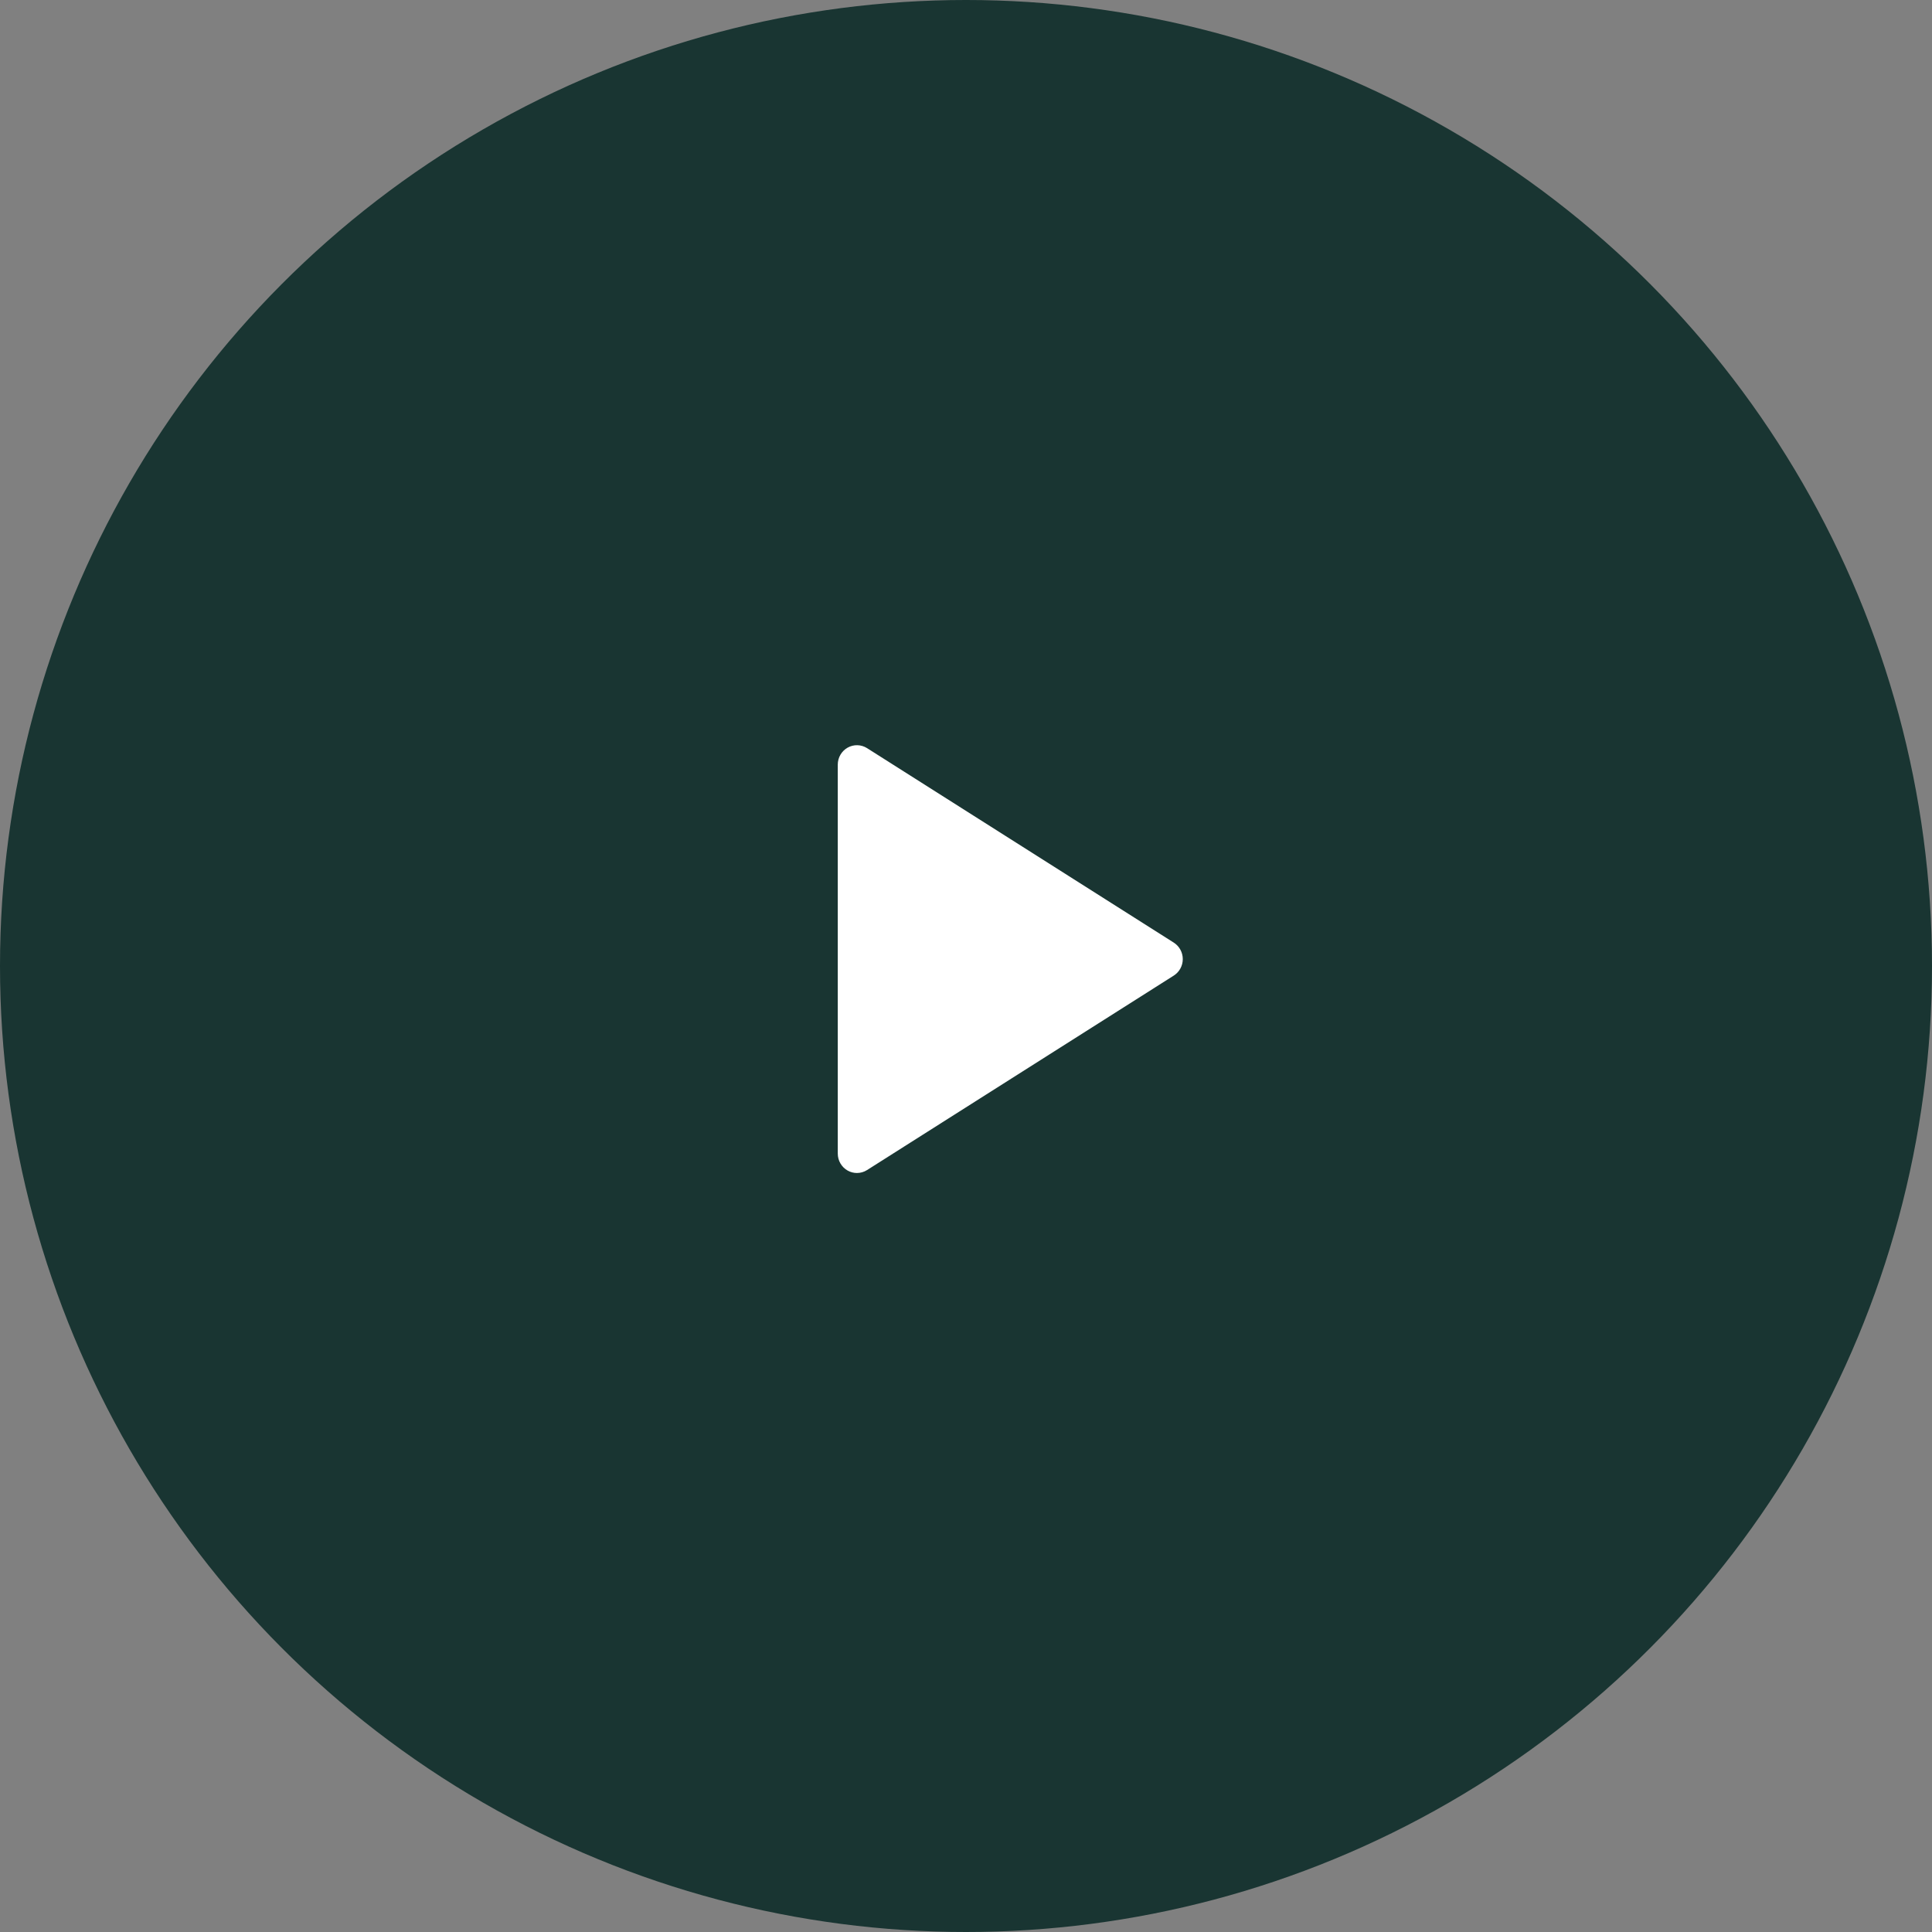
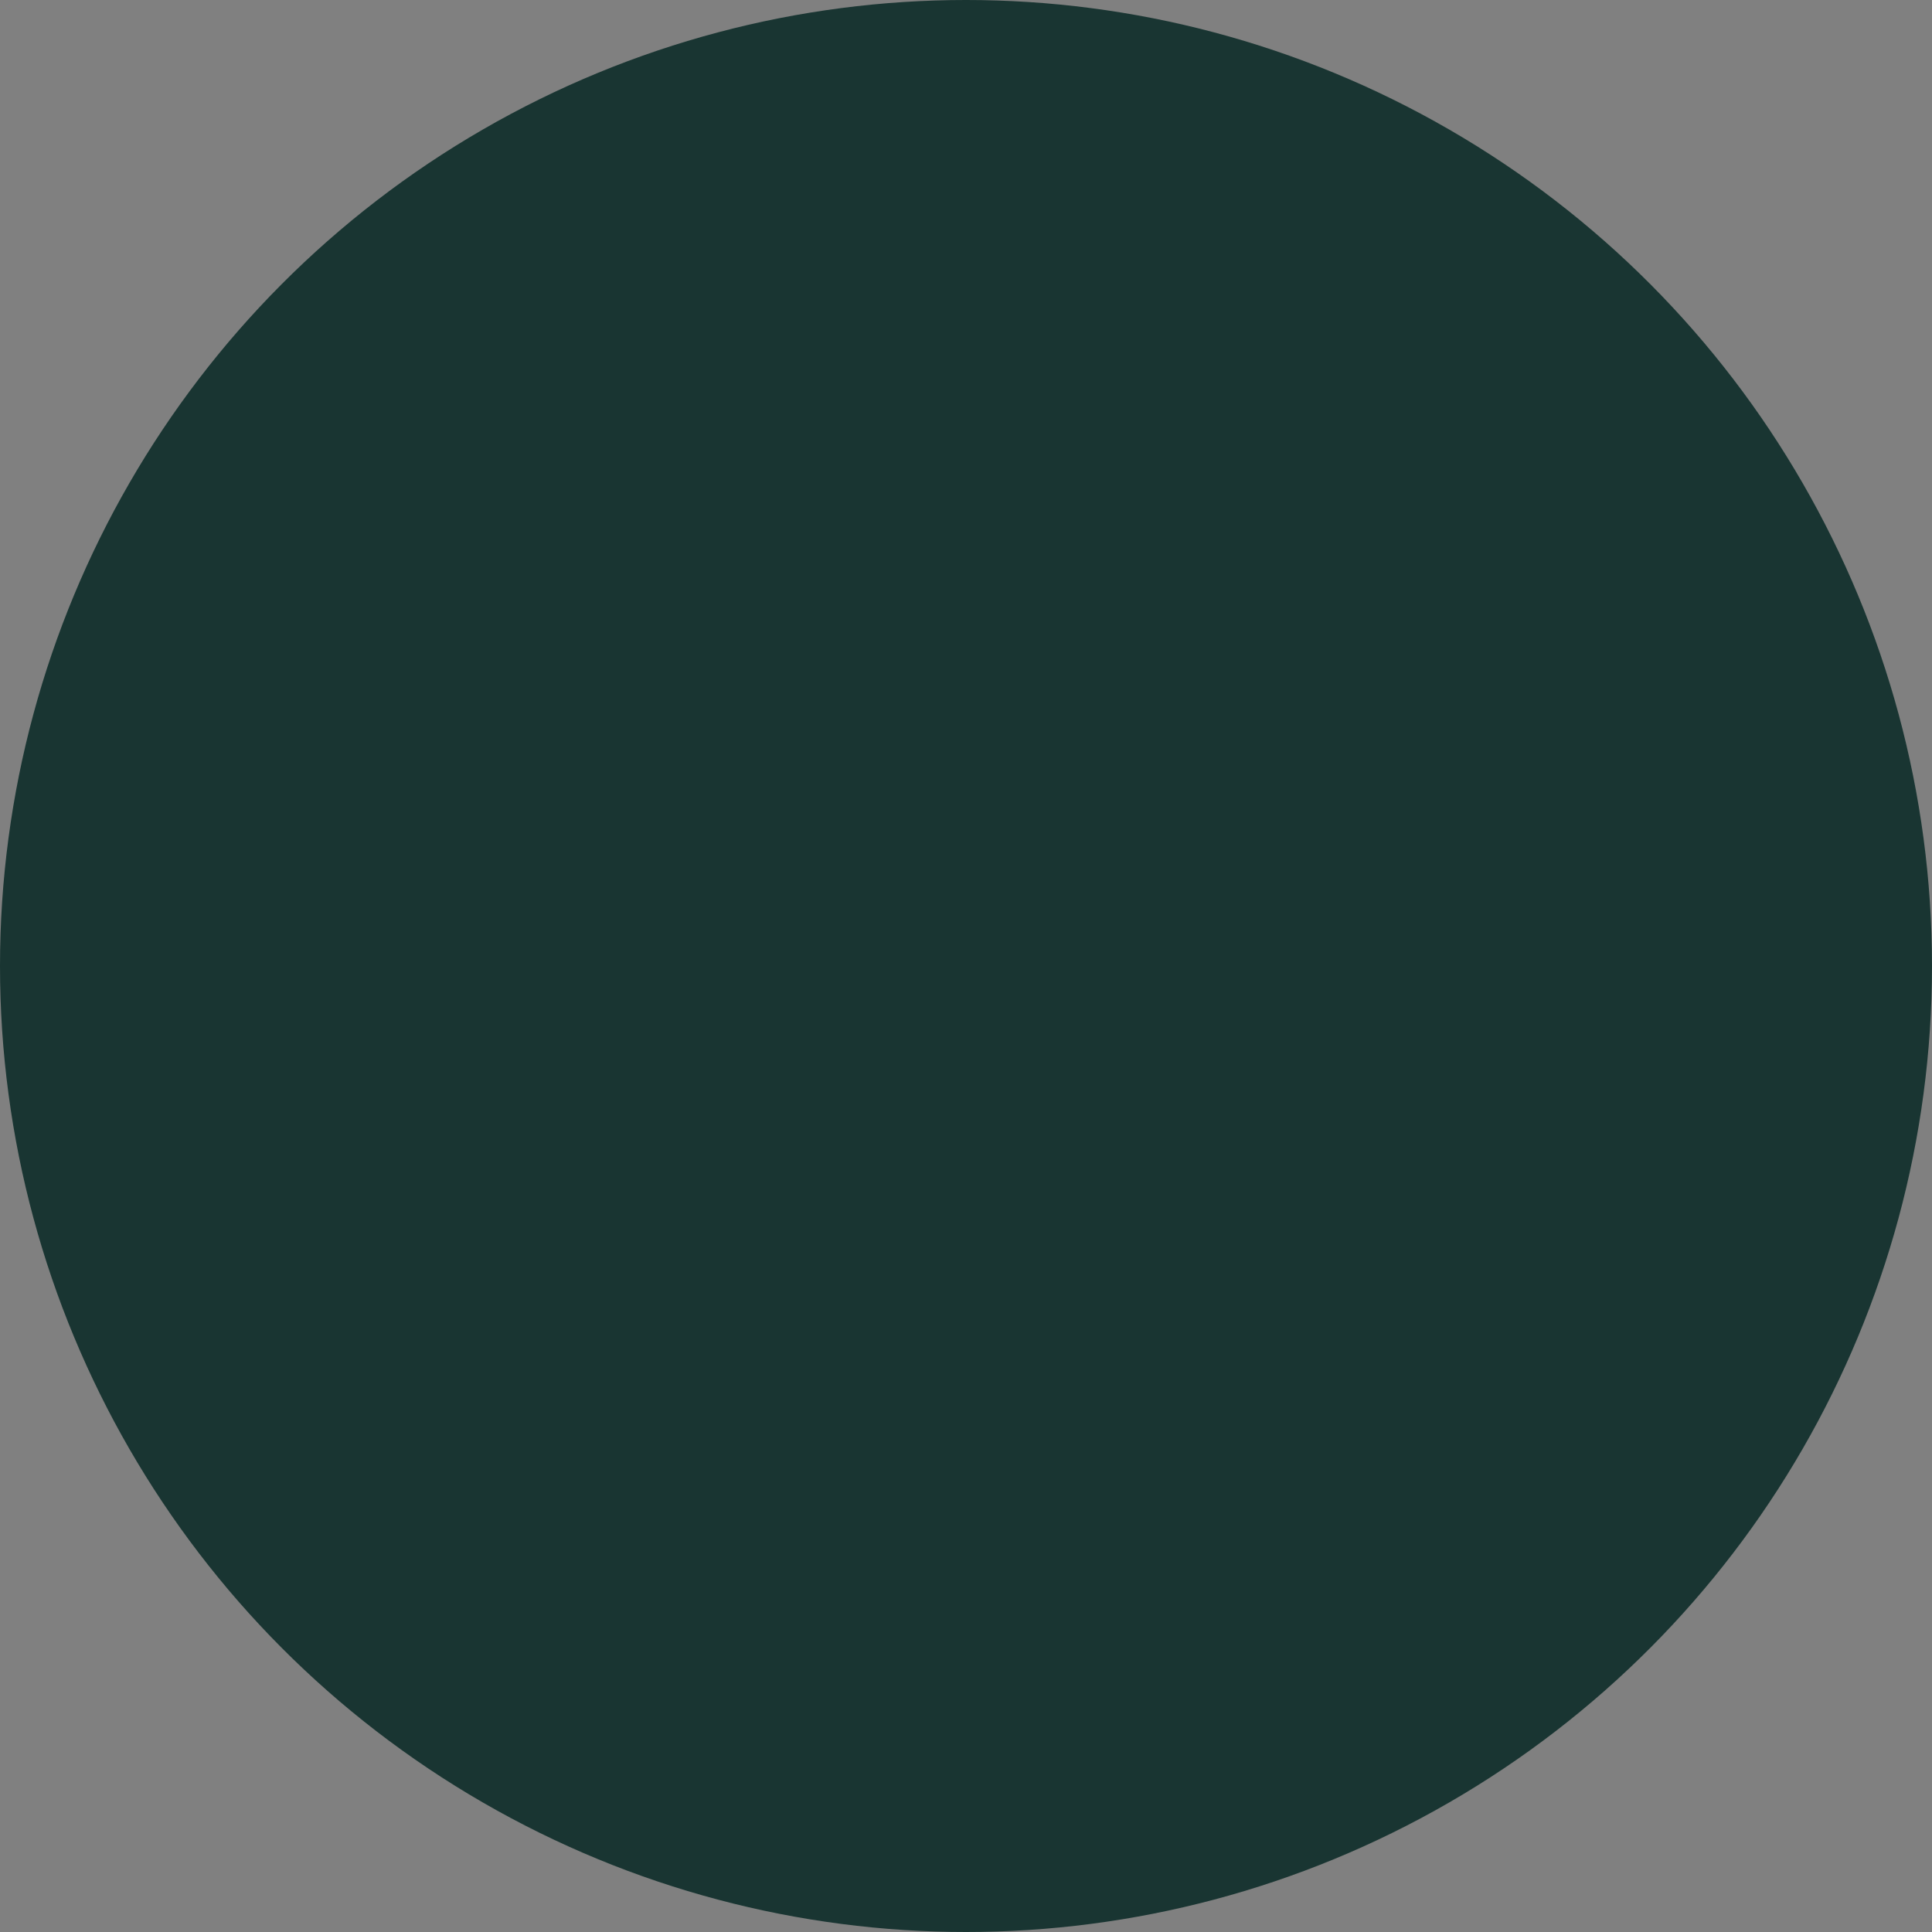
<svg xmlns="http://www.w3.org/2000/svg" width="113" height="113" viewBox="0 0 113 113" fill="none">
  <rect x="0" y="0" width="113" height="113" fill="#808080" stroke="none" />
  <circle cx="56.5" cy="56.5" r="56.5" fill="#193532" />
-   <path d="M49.578 68.465C49.747 68.56 49.934 68.607 50.121 68.607C50.328 68.607 50.534 68.549 50.715 68.434L68.652 57.061C68.98 56.853 69.179 56.489 69.179 56.097C69.179 55.705 68.98 55.34 68.652 55.132L50.715 43.759C50.37 43.54 49.934 43.528 49.578 43.728C49.221 43.929 49 44.31 49 44.723V67.47C49 67.883 49.221 68.264 49.578 68.465Z" fill="white" />
</svg>